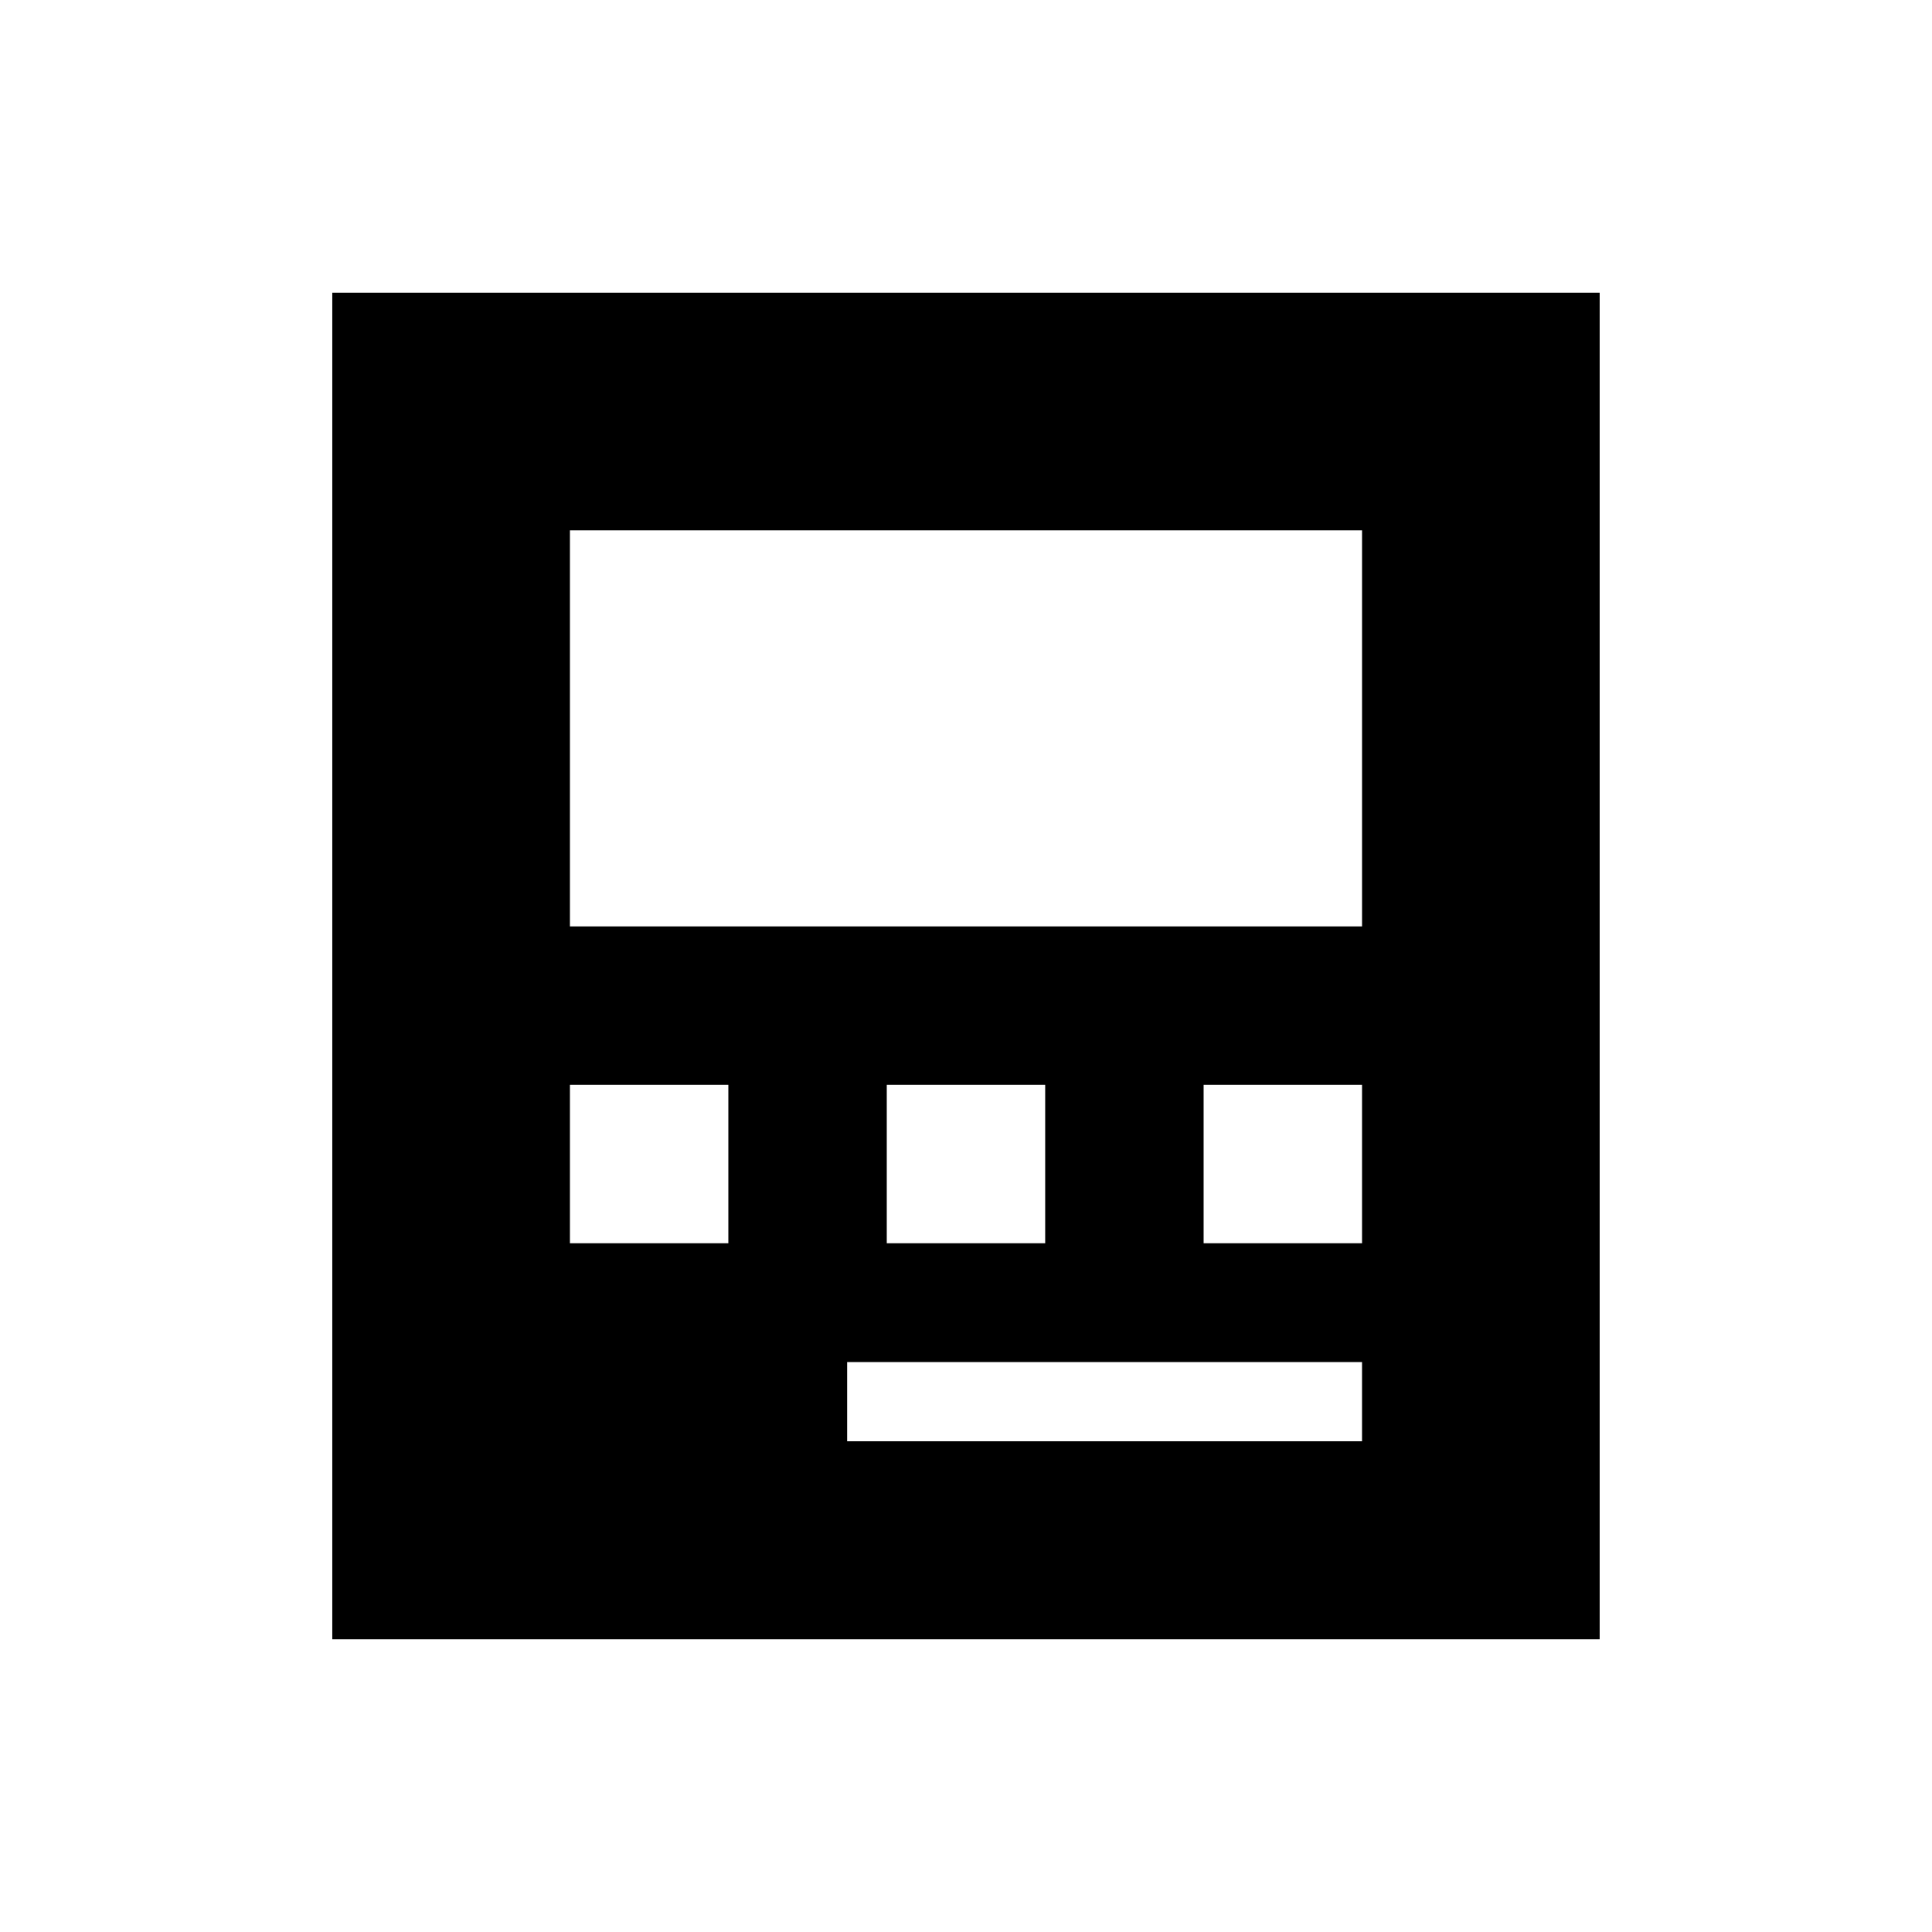
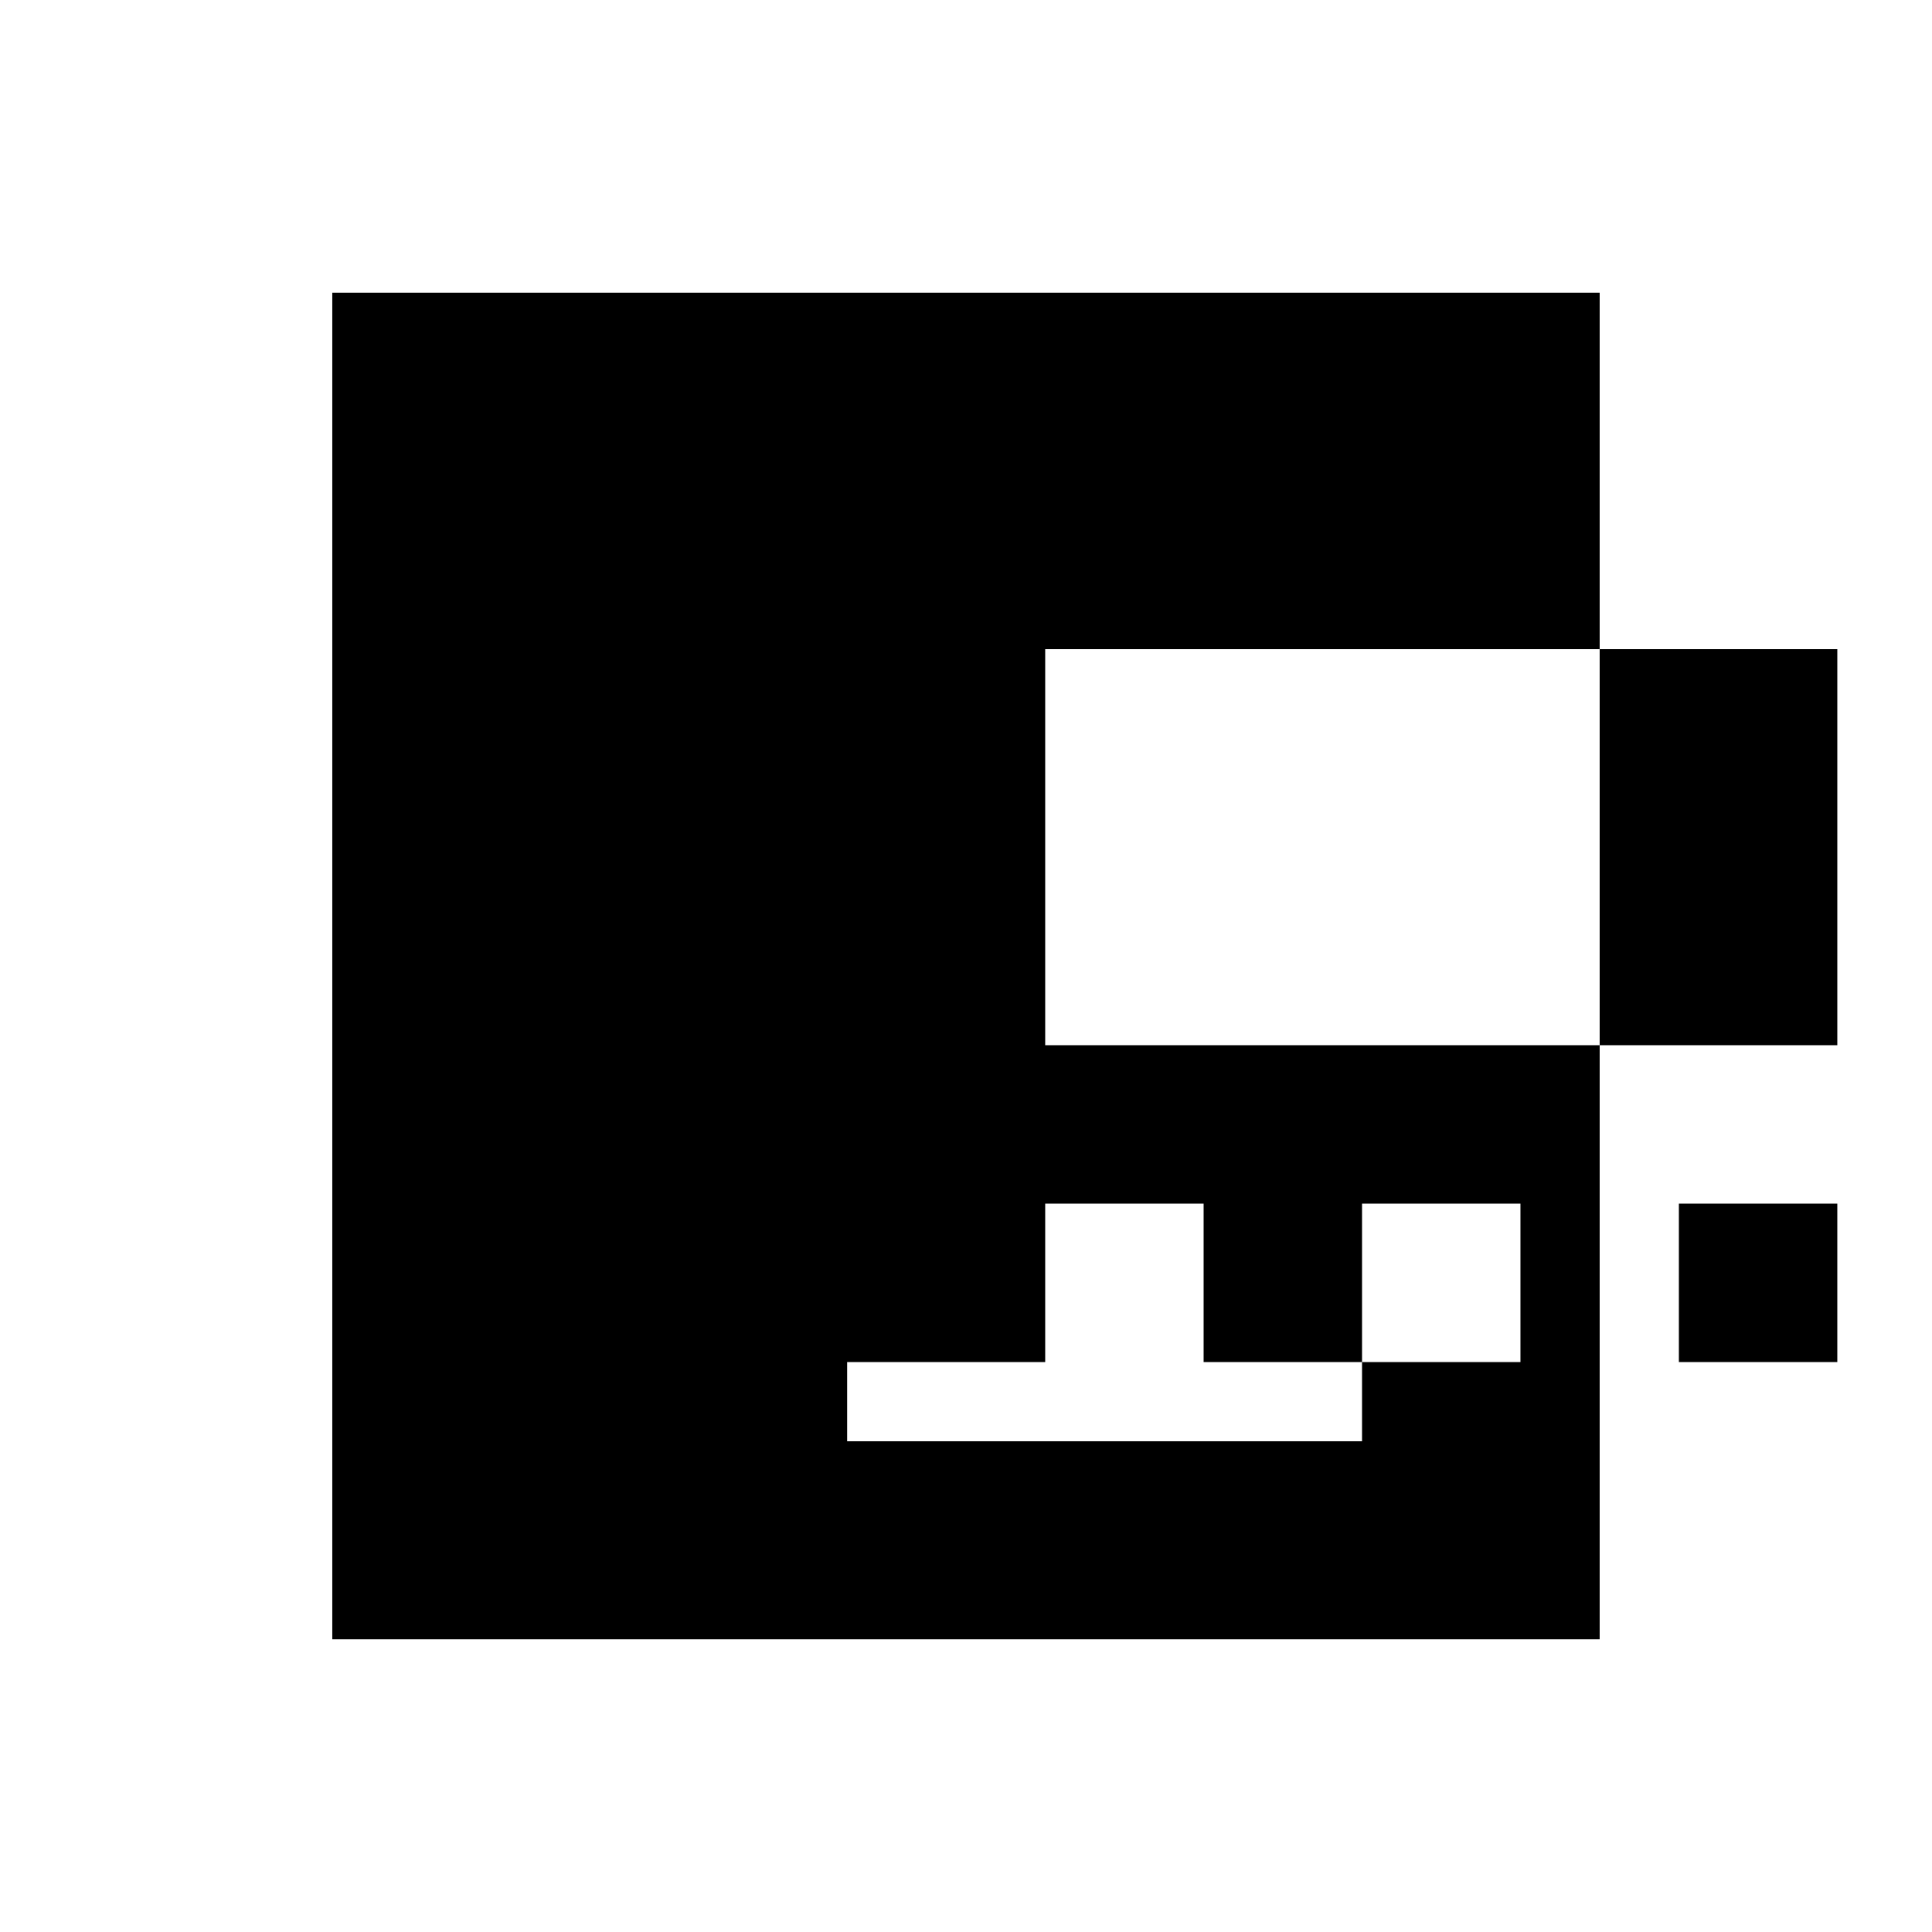
<svg xmlns="http://www.w3.org/2000/svg" fill="#000000" width="800px" height="800px" version="1.1" viewBox="144 144 512 512">
-   <path d="m567.93 221.57h-335.87v356.86h335.87zm-62.977 283.39v20.992h-136.45v-20.992zm-125.95-31.484v-41.984h41.984v41.984zm83.969 0v-41.984h41.984v41.984zm-125.95-41.984v41.984h-41.984v-41.984zm-41.984-41.984v-104.96h209.92v104.96z" />
+   <path d="m567.93 221.57h-335.87v356.86h335.87zm-62.977 283.39v20.992h-136.45v-20.992zv-41.984h41.984v41.984zm83.969 0v-41.984h41.984v41.984zm-125.95-41.984v41.984h-41.984v-41.984zm-41.984-41.984v-104.96h209.92v104.96z" />
</svg>